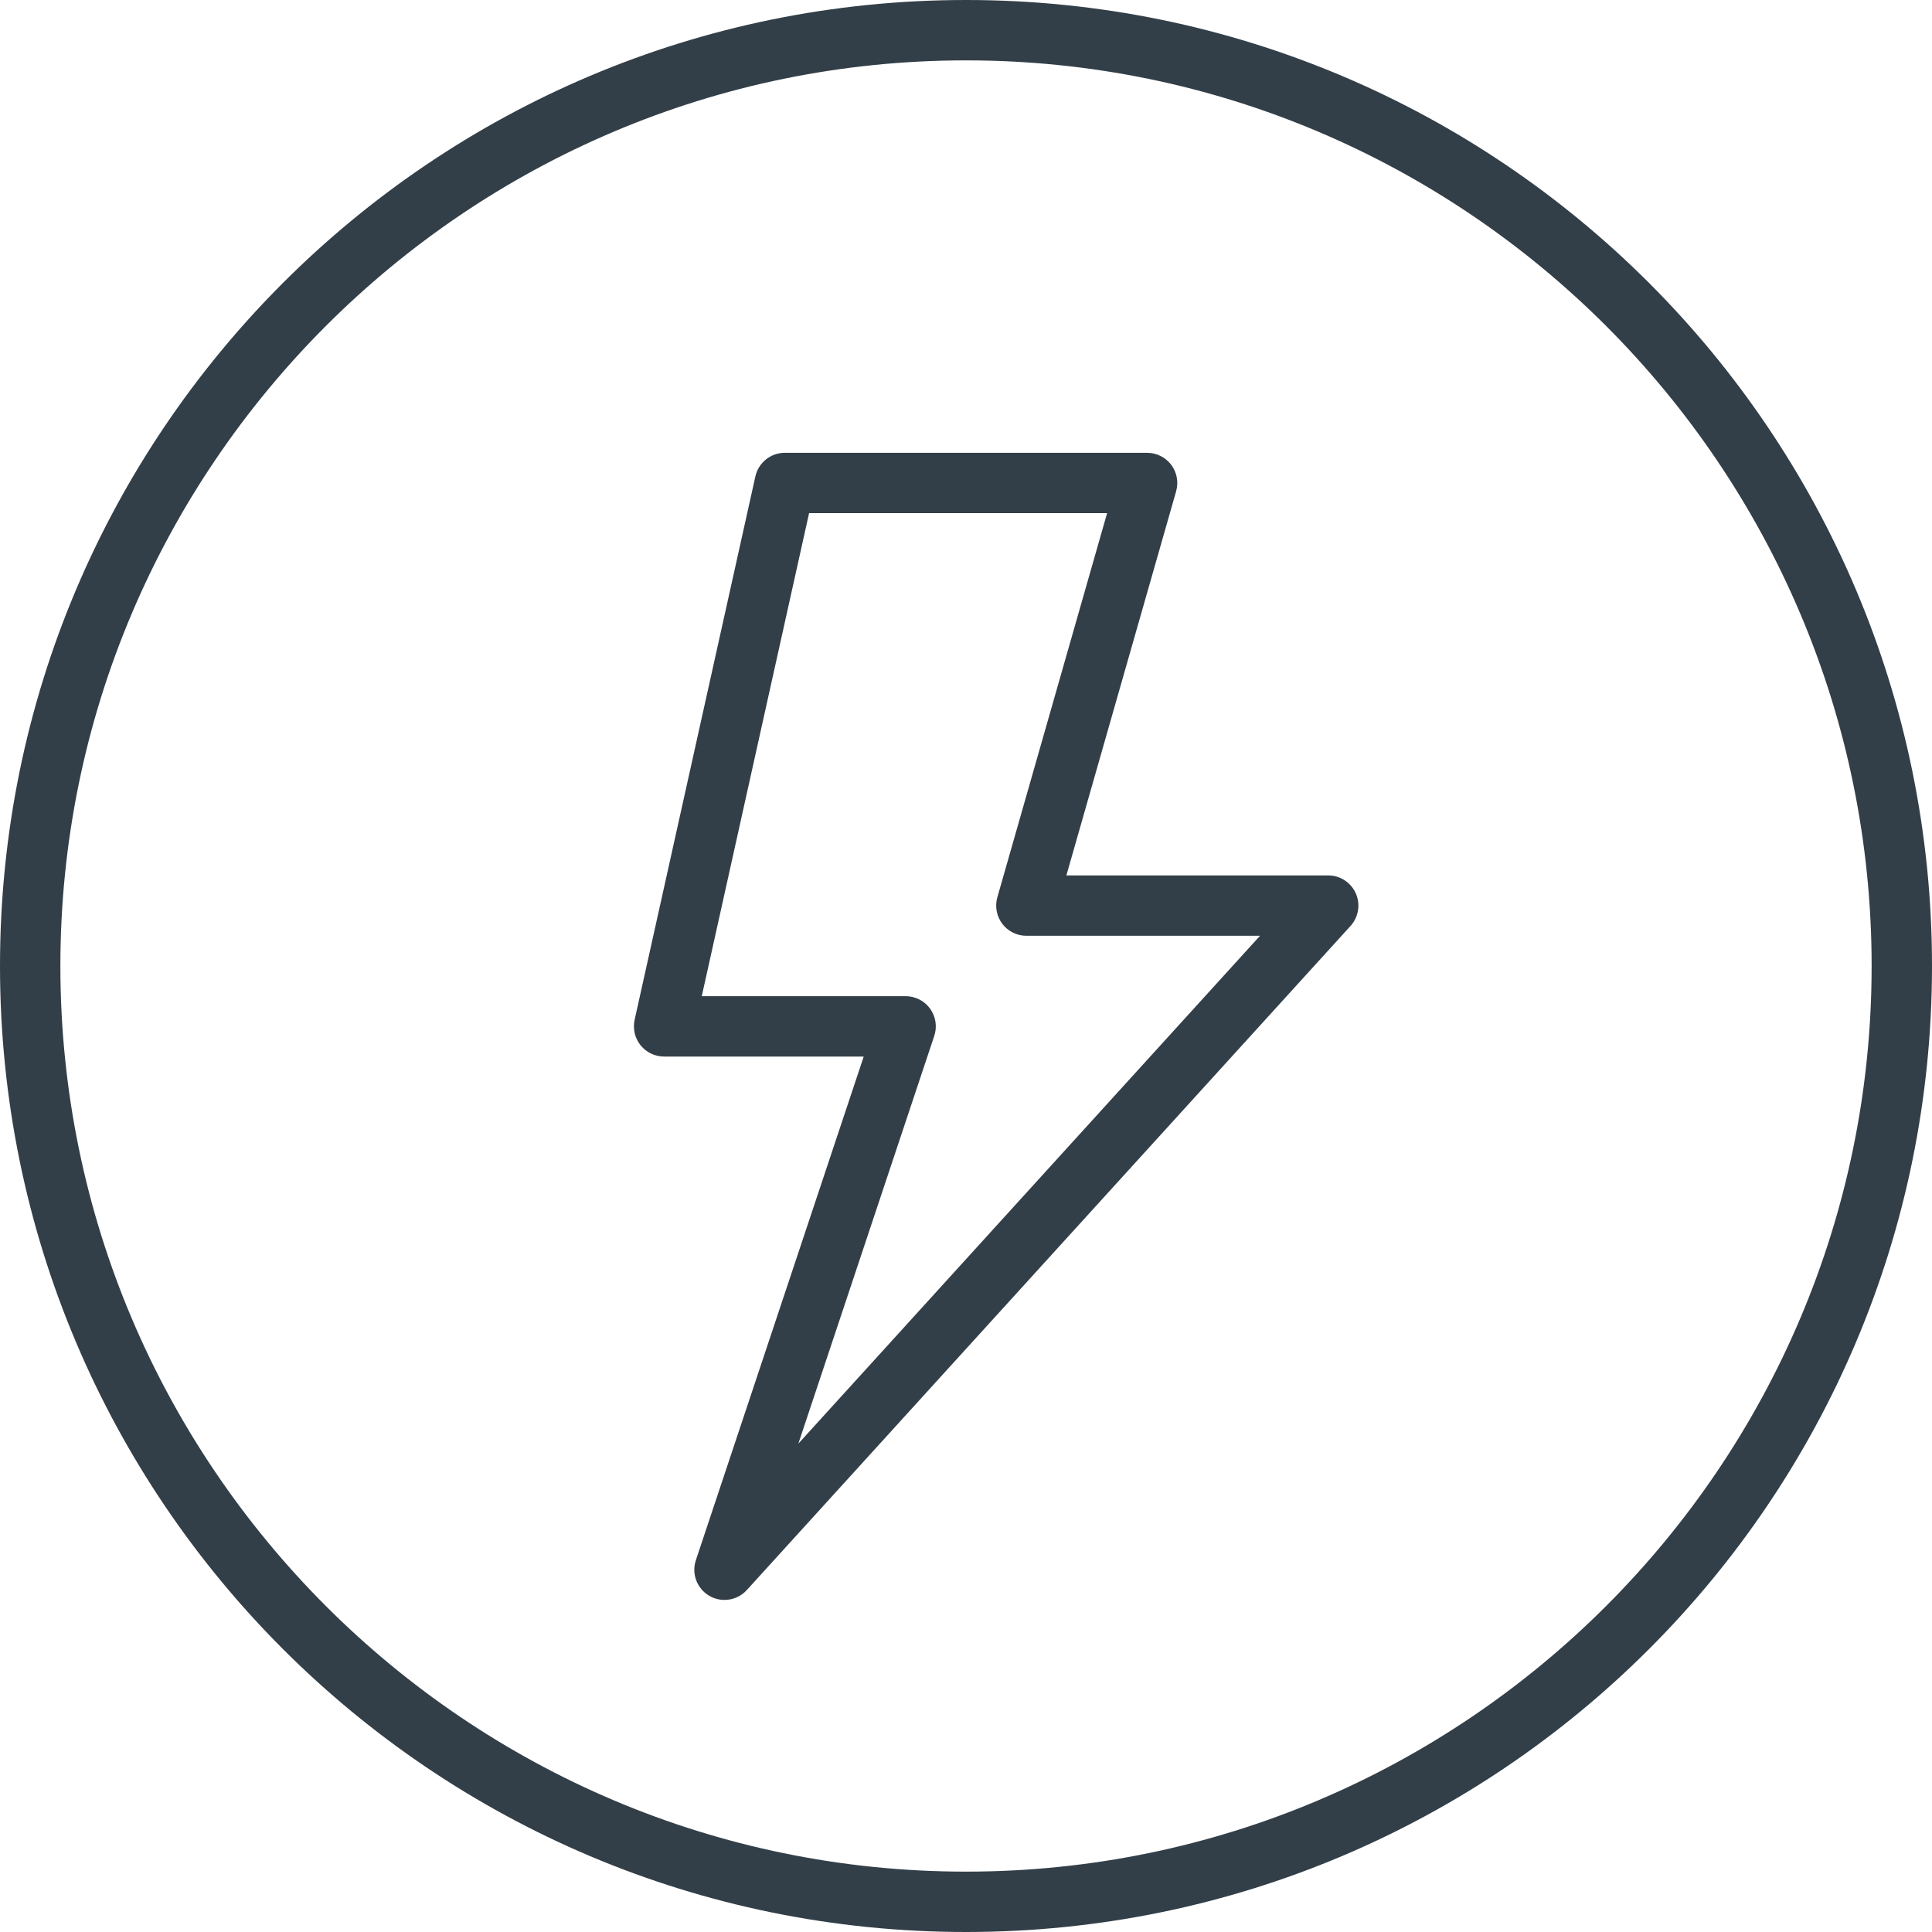
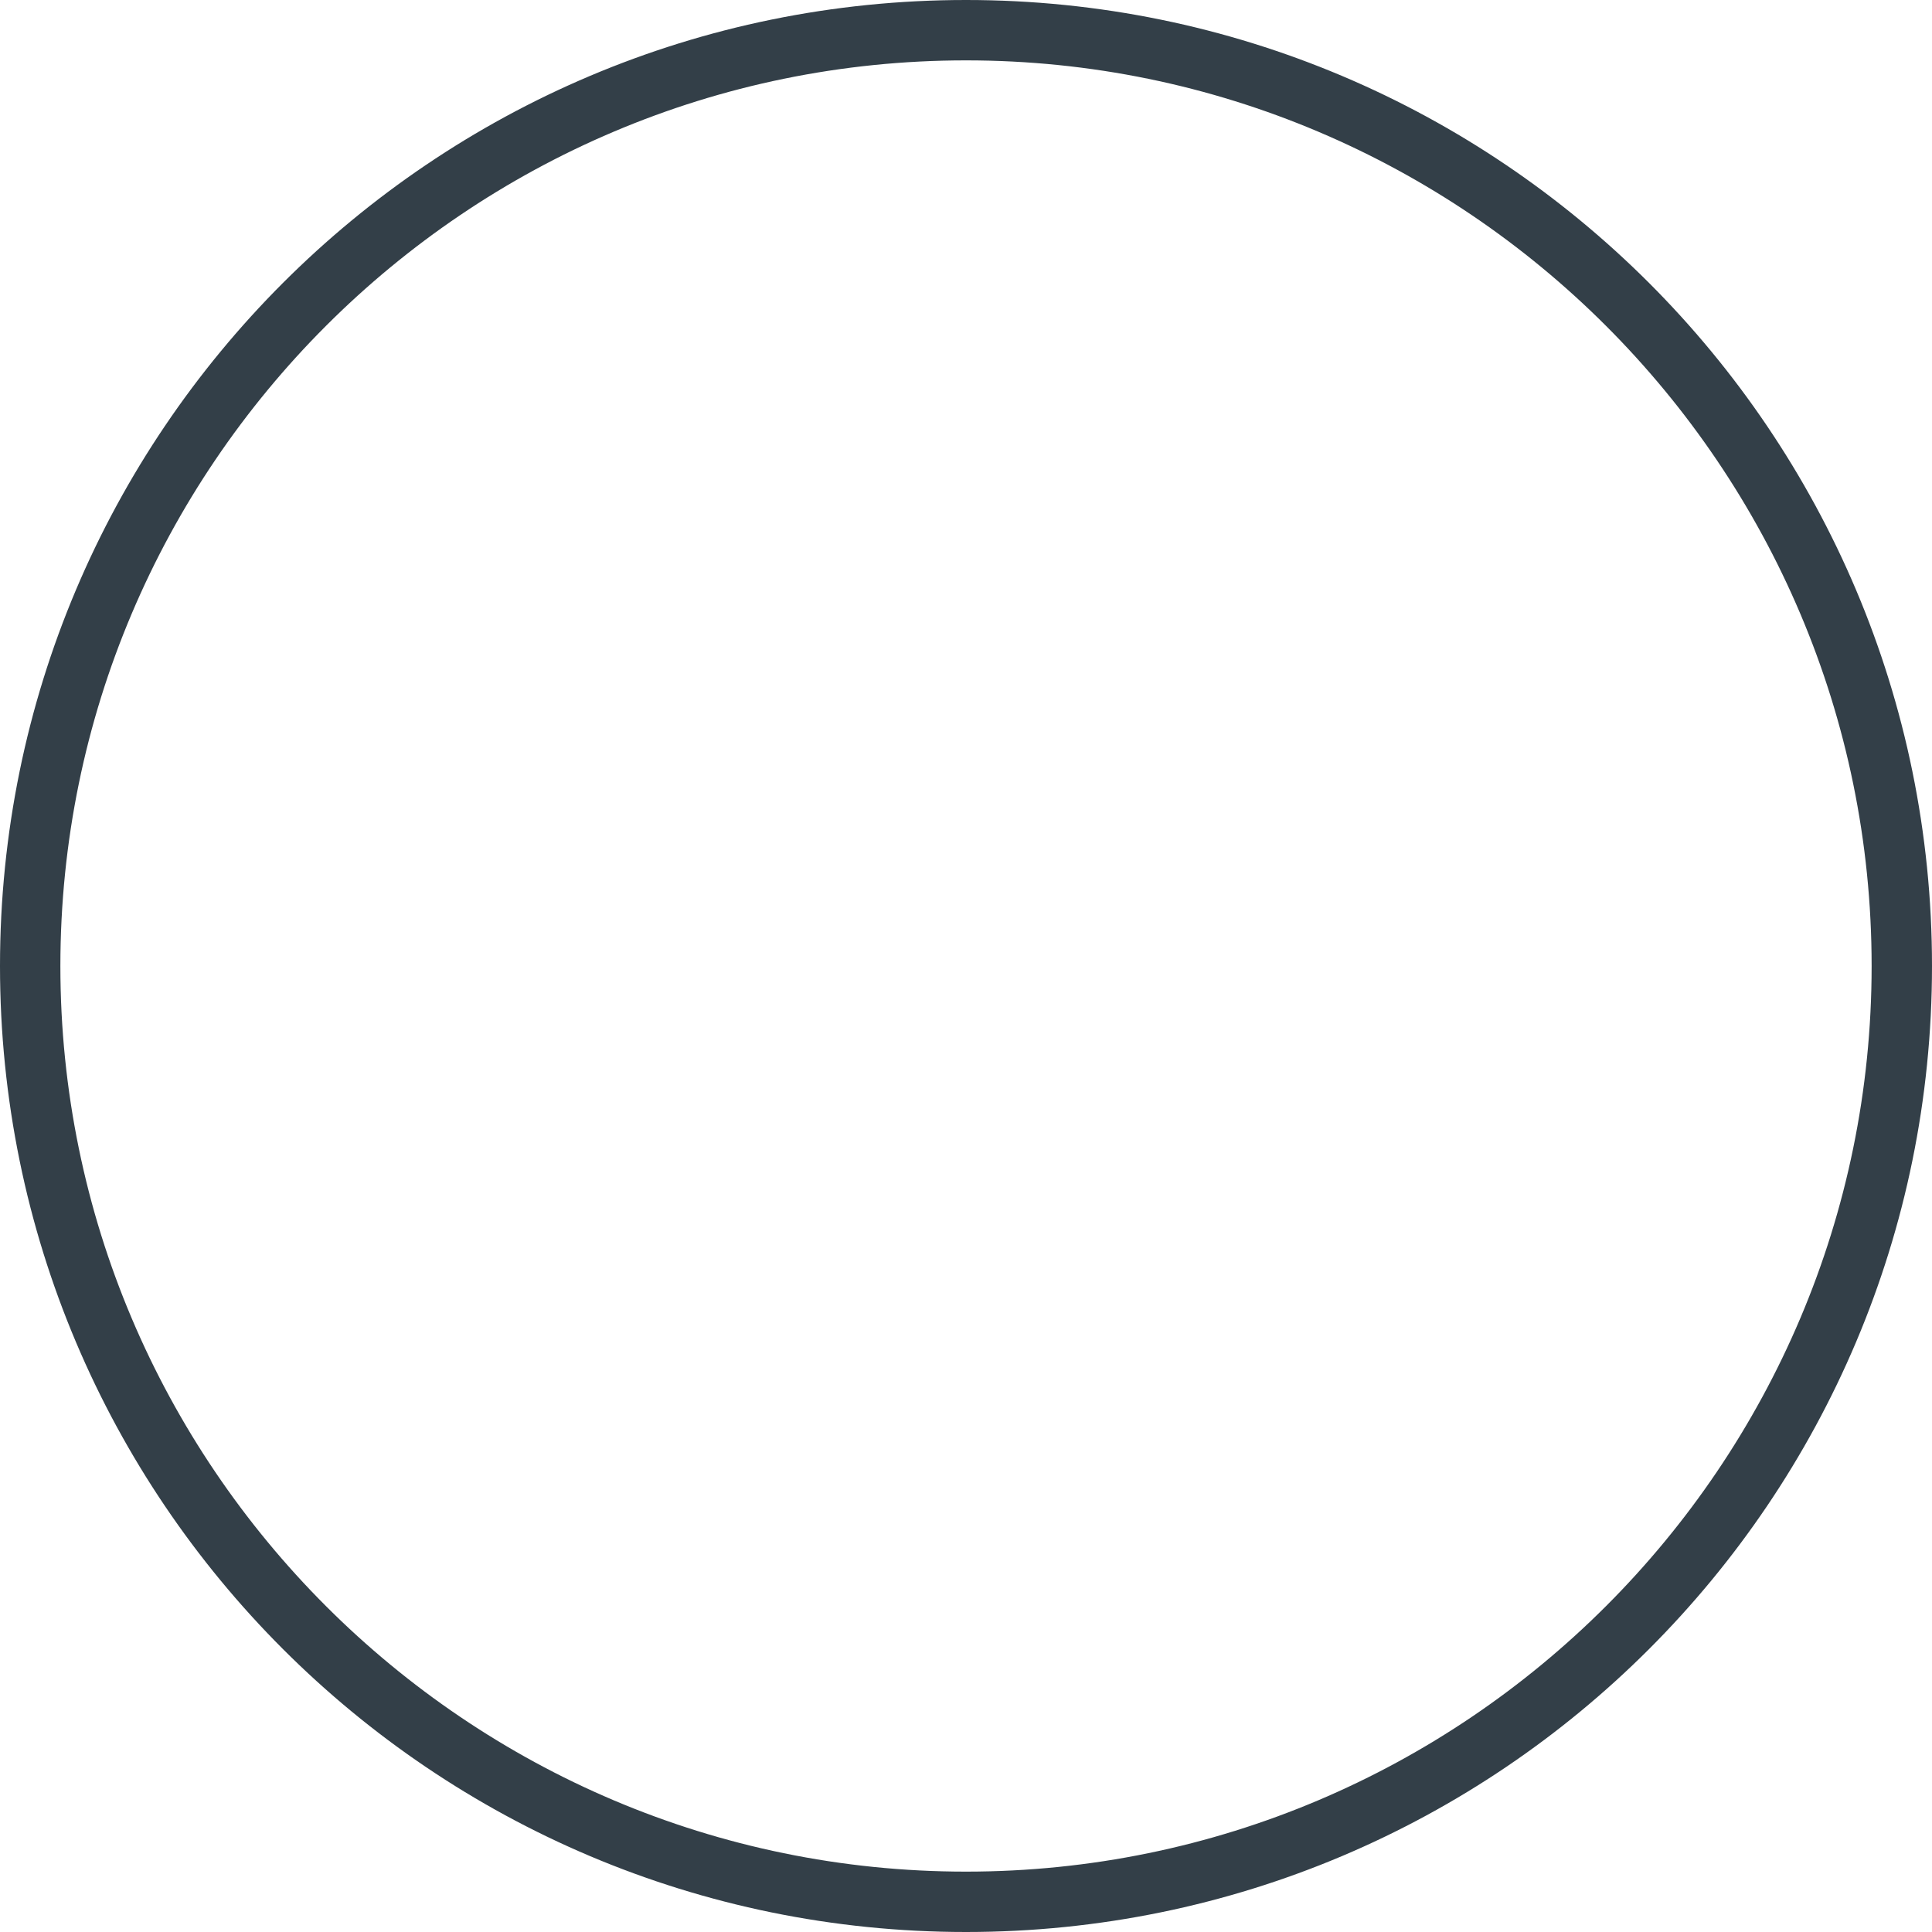
<svg xmlns="http://www.w3.org/2000/svg" id="Layer_2" viewBox="0 0 100 100">
  <defs>
    <style>.cls-1{fill:#333f48;}</style>
  </defs>
  <g id="Icons">
    <path class="cls-1" d="m50,3.125c25.847,0,46.875,21.028,46.875,46.875s-21.028,46.875-46.875,46.875S3.125,75.847,3.125,50,24.153,3.125,50,3.125m0-3.125C22.386,0,0,22.386,0,50s22.386,50,50,50,50-22.386,50-50S77.614,0,50,0h0Z" />
-     <path class="cls-1" d="m37.5,82.812c-.272,0-.543-.07-.789-.214-.638-.374-.928-1.143-.693-1.843l8.688-26.068h-10.332c-.475,0-.922-.215-1.219-.584-.296-.371-.409-.854-.307-1.317l6.25-28.125c.159-.716.793-1.224,1.526-1.224h18.75c.49,0,.952.23,1.248.621.294.392.389.899.255,1.37l-5.681,19.884h13.553c.618,0,1.178.365,1.428.931.25.565.143,1.225-.272,1.683l-31.25,34.375c-.305.336-.728.511-1.157.511Zm-1.176-31.25h10.551c.502,0,.974.241,1.268.648.293.407.374.932.214,1.408l-7.034,21.103,23.895-26.285h-12.093c-.49,0-.952-.23-1.248-.621-.294-.392-.389-.899-.255-1.37l5.681-19.884h-15.425l-5.554,25Z" />
  </g>
</svg>